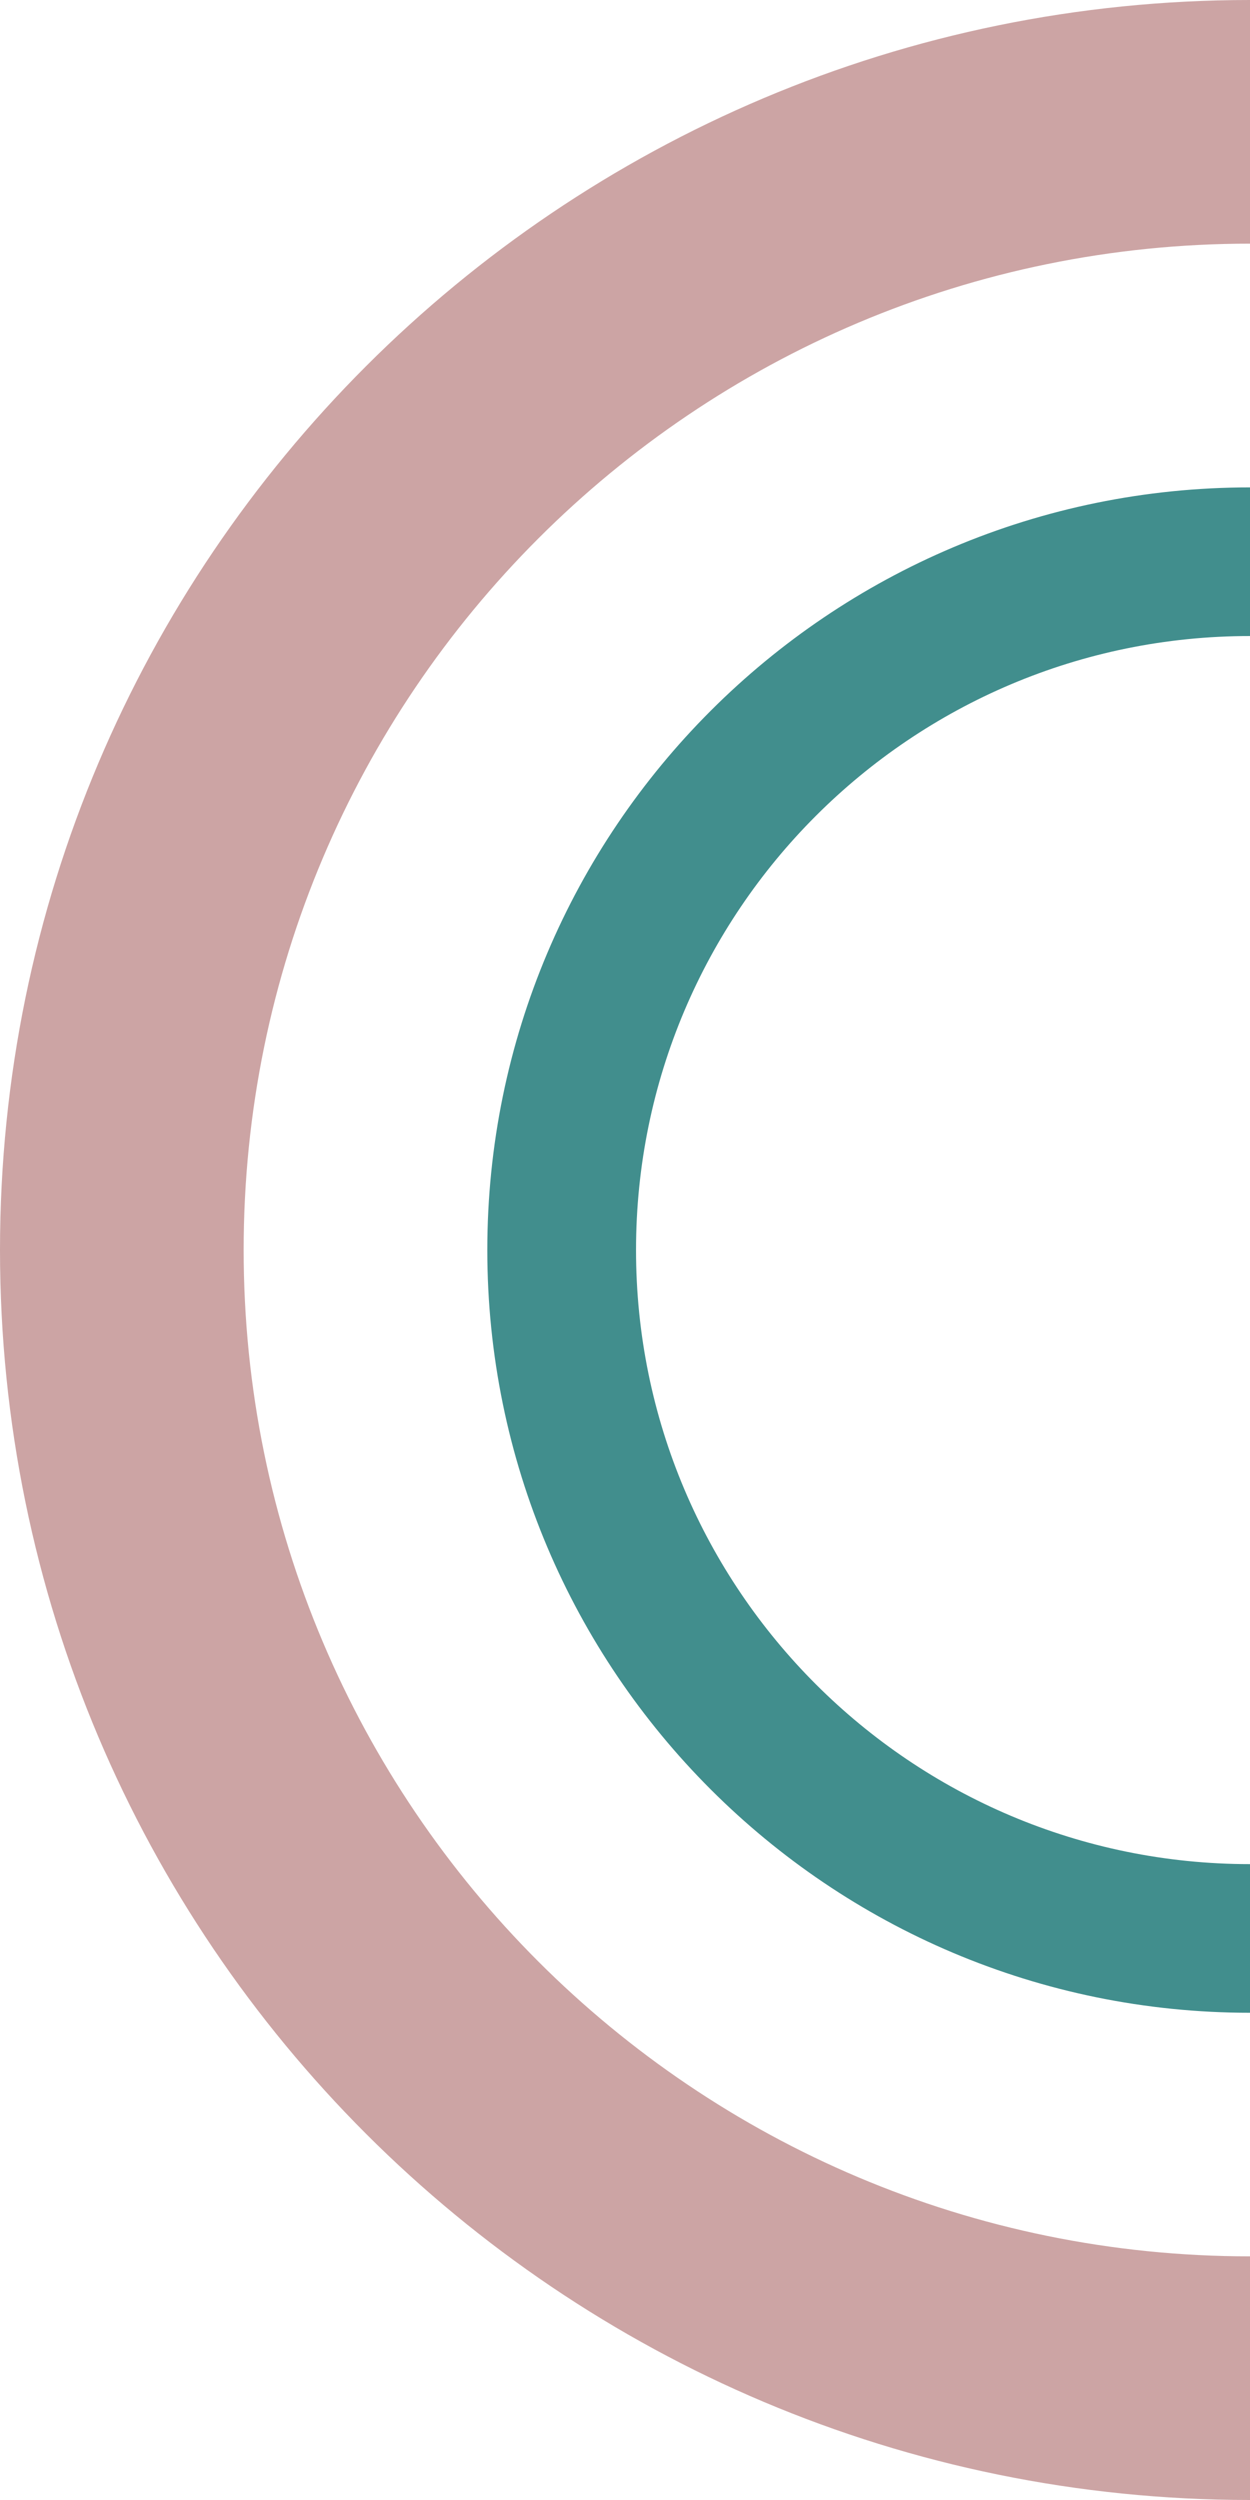
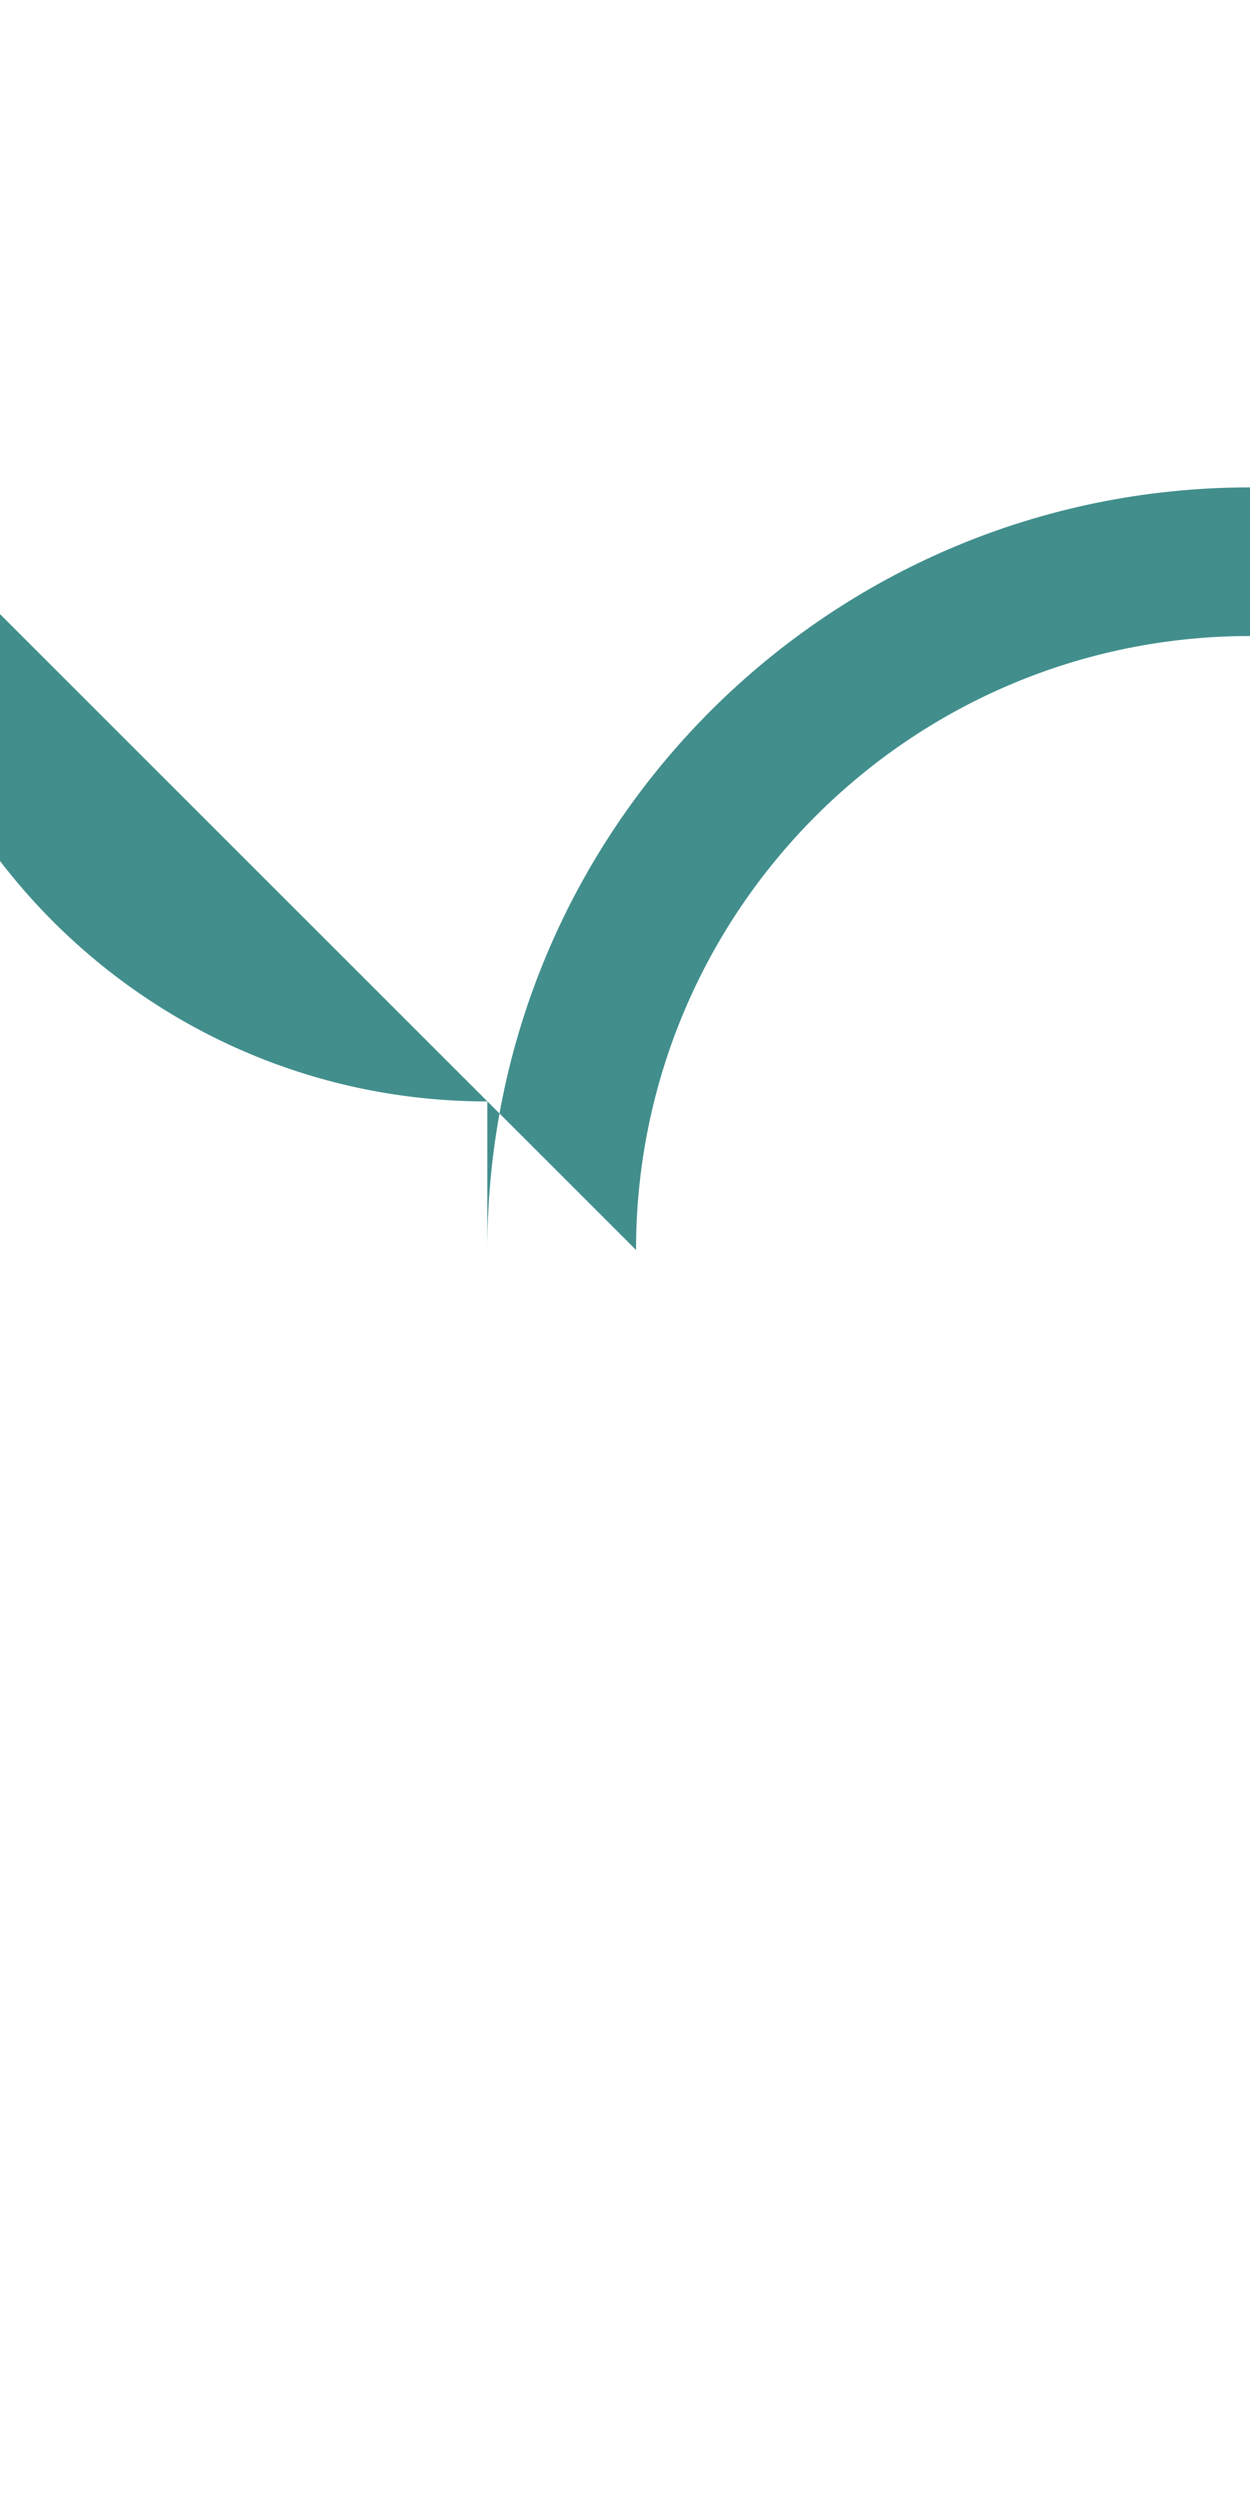
<svg xmlns="http://www.w3.org/2000/svg" viewBox="0 0 154.06 308.12">
  <defs>
    <style>.d{fill:#418e8d;}.e{fill:#9b4b4b;opacity:.5;}</style>
  </defs>
  <g id="a" />
  <g id="b">
    <g id="c">
-       <path class="e" d="M30.03,154.06c0-68.5,55.53-124.03,124.03-124.03V0C68.98,0,0,68.97,0,154.06s68.98,154.06,154.06,154.06v-30.03c-68.5,0-124.03-55.53-124.03-124.03Z" />
-       <path class="d" d="M78.39,154.06c0-41.79,33.88-75.67,75.67-75.67v-18.32c-51.91,0-94,42.08-94,94s42.08,94,94,94v-18.32c-41.79,0-75.67-33.88-75.67-75.67Z" />
+       <path class="d" d="M78.39,154.06c0-41.79,33.88-75.67,75.67-75.67v-18.32c-51.91,0-94,42.08-94,94v-18.32c-41.79,0-75.67-33.88-75.67-75.67Z" />
    </g>
  </g>
</svg>